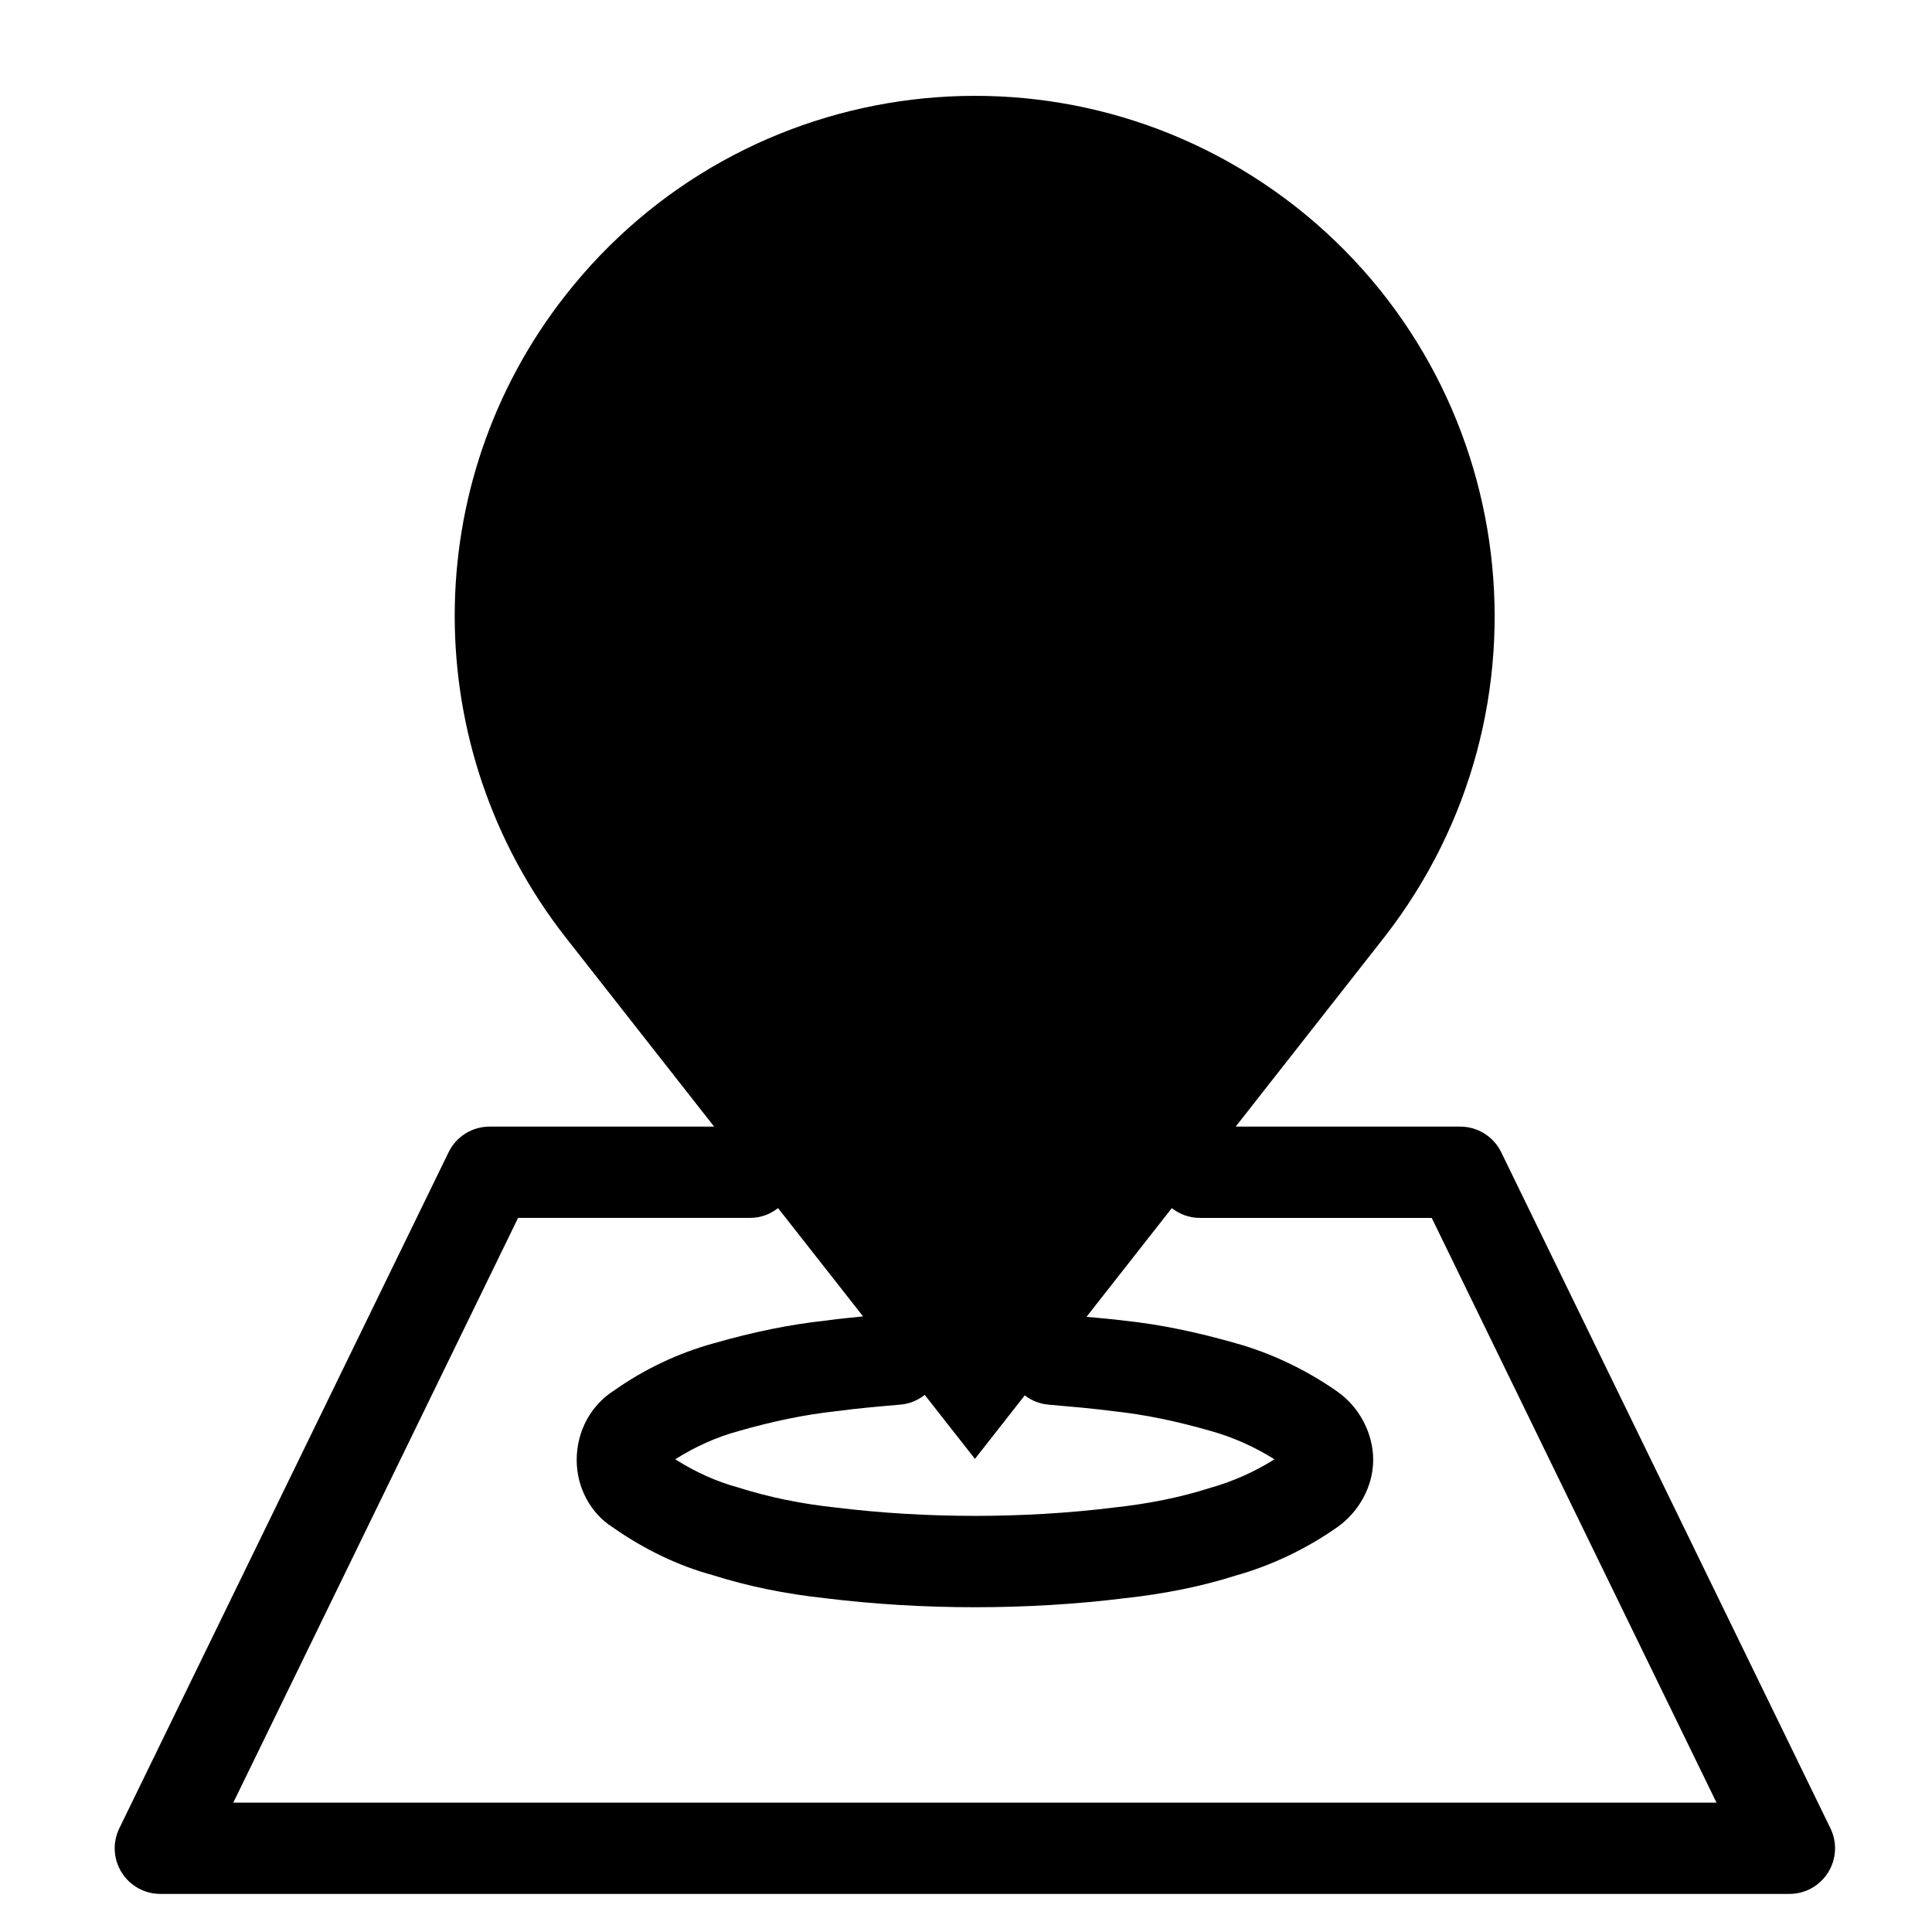
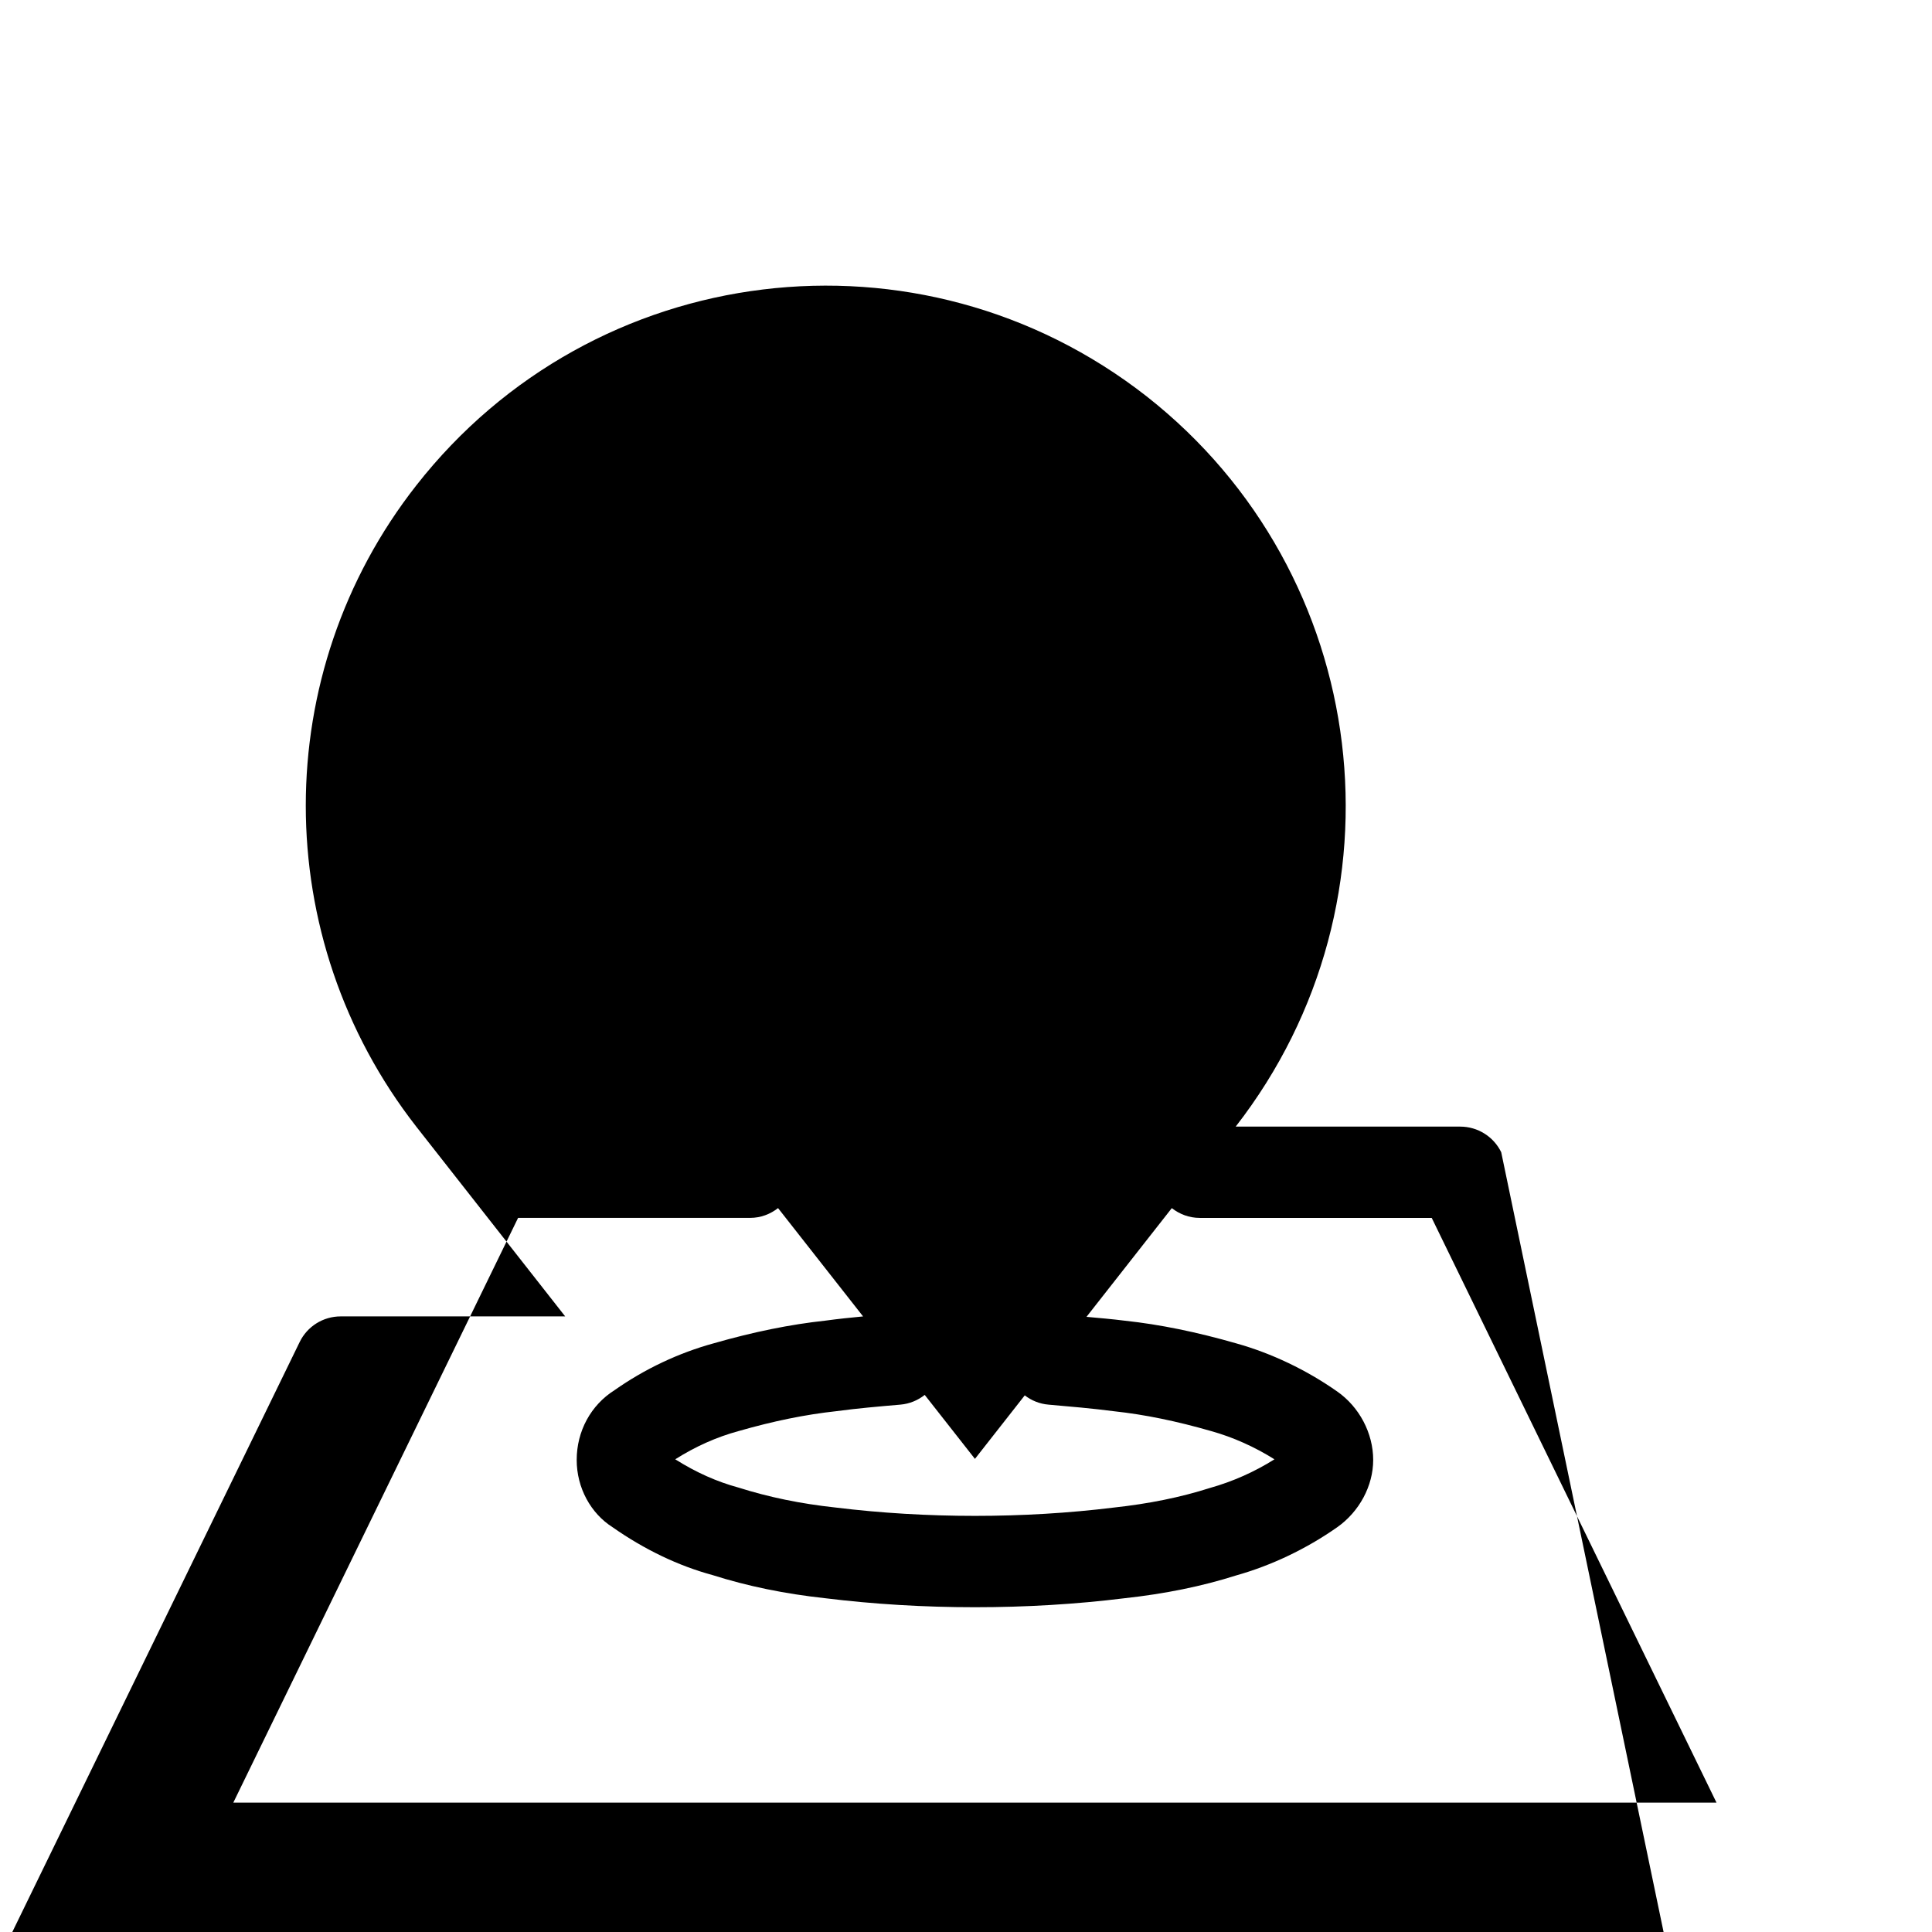
<svg xmlns="http://www.w3.org/2000/svg" fill="#000000" width="800px" height="800px" version="1.1" viewBox="144 144 512 512">
-   <path d="m541.84 449.36c-2.016-4.156-6.238-6.797-10.871-6.797h-59.5l39.469-50.297c46.703-60.062 36.215-146.54-23.617-193.54-60.074-46.953-146.54-36.41-193.54 23.629-39.035 49.793-39.035 119.85 0 169.91l39.469 50.297h-59.504c-4.625 0-8.848 2.637-10.863 6.797l-87.262 179.16c-1.828 3.75-1.594 8.172 0.621 11.703 2.207 3.535 6.07 5.684 10.242 5.684h431.74c4.16 0 8.039-2.144 10.242-5.684 2.211-3.531 2.449-7.957 0.621-11.703zm-139.47 81.258 13.203-16.832c1.762 1.355 3.906 2.258 6.289 2.457 5.75 0.5 11.453 0.988 17.438 1.762 8.031 0.867 16.414 2.586 25.738 5.266 5.75 1.613 11.453 4.168 16.707 7.465-5.254 3.305-11.023 5.883-17.105 7.594-7.793 2.481-16.098 4.172-25.531 5.199-23.746 2.922-49.566 2.941-73.703-0.02-9.238-1.008-17.531-2.699-25.832-5.324-5.598-1.523-11.078-3.961-16.629-7.453 5.352-3.391 10.953-5.894 16.785-7.481 9.281-2.66 17.672-4.379 25.977-5.281 5.492-0.742 11.18-1.234 16.902-1.727 2.438-0.211 4.656-1.148 6.453-2.574zm-196.54 91.094 75.469-154.96h61.5c2.805 0 5.344-0.992 7.391-2.594l22.535 28.707c-3.414 0.324-6.762 0.676-9.93 1.109-9.387 1.012-19.109 2.992-29.578 5.996-9.367 2.551-18.41 6.848-26.371 12.449-6.266 3.949-10.016 10.855-10.016 18.48 0 7.394 3.727 14.176 9.527 17.844 8.473 5.941 17.508 10.238 26.391 12.645 9.367 2.973 19.191 4.988 29.875 6.152 12.871 1.586 26.254 2.394 39.746 2.394 13.504 0 26.852-0.801 39.527-2.371 10.883-1.18 20.723-3.199 29.68-6.051 9.344-2.625 18.605-7.031 26.793-12.773 5.875-4.137 9.539-10.973 9.539-17.836 0-7.09-3.672-14.051-9.551-18.152-8.156-5.723-17.418-10.133-26.695-12.73-10.602-3.047-20.34-5.027-29.5-6.012-3.406-0.441-6.828-0.715-10.23-1.031l22.609-28.812c2.047 1.598 4.594 2.594 7.402 2.594h61.48l75.469 154.96-393.06-0.004z" />
+   <path d="m541.84 449.36c-2.016-4.156-6.238-6.797-10.871-6.797h-59.5c46.703-60.062 36.215-146.54-23.617-193.54-60.074-46.953-146.54-36.41-193.54 23.629-39.035 49.793-39.035 119.85 0 169.91l39.469 50.297h-59.504c-4.625 0-8.848 2.637-10.863 6.797l-87.262 179.16c-1.828 3.75-1.594 8.172 0.621 11.703 2.207 3.535 6.07 5.684 10.242 5.684h431.74c4.16 0 8.039-2.144 10.242-5.684 2.211-3.531 2.449-7.957 0.621-11.703zm-139.47 81.258 13.203-16.832c1.762 1.355 3.906 2.258 6.289 2.457 5.75 0.5 11.453 0.988 17.438 1.762 8.031 0.867 16.414 2.586 25.738 5.266 5.75 1.613 11.453 4.168 16.707 7.465-5.254 3.305-11.023 5.883-17.105 7.594-7.793 2.481-16.098 4.172-25.531 5.199-23.746 2.922-49.566 2.941-73.703-0.02-9.238-1.008-17.531-2.699-25.832-5.324-5.598-1.523-11.078-3.961-16.629-7.453 5.352-3.391 10.953-5.894 16.785-7.481 9.281-2.66 17.672-4.379 25.977-5.281 5.492-0.742 11.18-1.234 16.902-1.727 2.438-0.211 4.656-1.148 6.453-2.574zm-196.54 91.094 75.469-154.96h61.5c2.805 0 5.344-0.992 7.391-2.594l22.535 28.707c-3.414 0.324-6.762 0.676-9.93 1.109-9.387 1.012-19.109 2.992-29.578 5.996-9.367 2.551-18.41 6.848-26.371 12.449-6.266 3.949-10.016 10.855-10.016 18.48 0 7.394 3.727 14.176 9.527 17.844 8.473 5.941 17.508 10.238 26.391 12.645 9.367 2.973 19.191 4.988 29.875 6.152 12.871 1.586 26.254 2.394 39.746 2.394 13.504 0 26.852-0.801 39.527-2.371 10.883-1.18 20.723-3.199 29.68-6.051 9.344-2.625 18.605-7.031 26.793-12.773 5.875-4.137 9.539-10.973 9.539-17.836 0-7.09-3.672-14.051-9.551-18.152-8.156-5.723-17.418-10.133-26.695-12.73-10.602-3.047-20.34-5.027-29.5-6.012-3.406-0.441-6.828-0.715-10.23-1.031l22.609-28.812c2.047 1.598 4.594 2.594 7.402 2.594h61.48l75.469 154.96-393.06-0.004z" />
</svg>